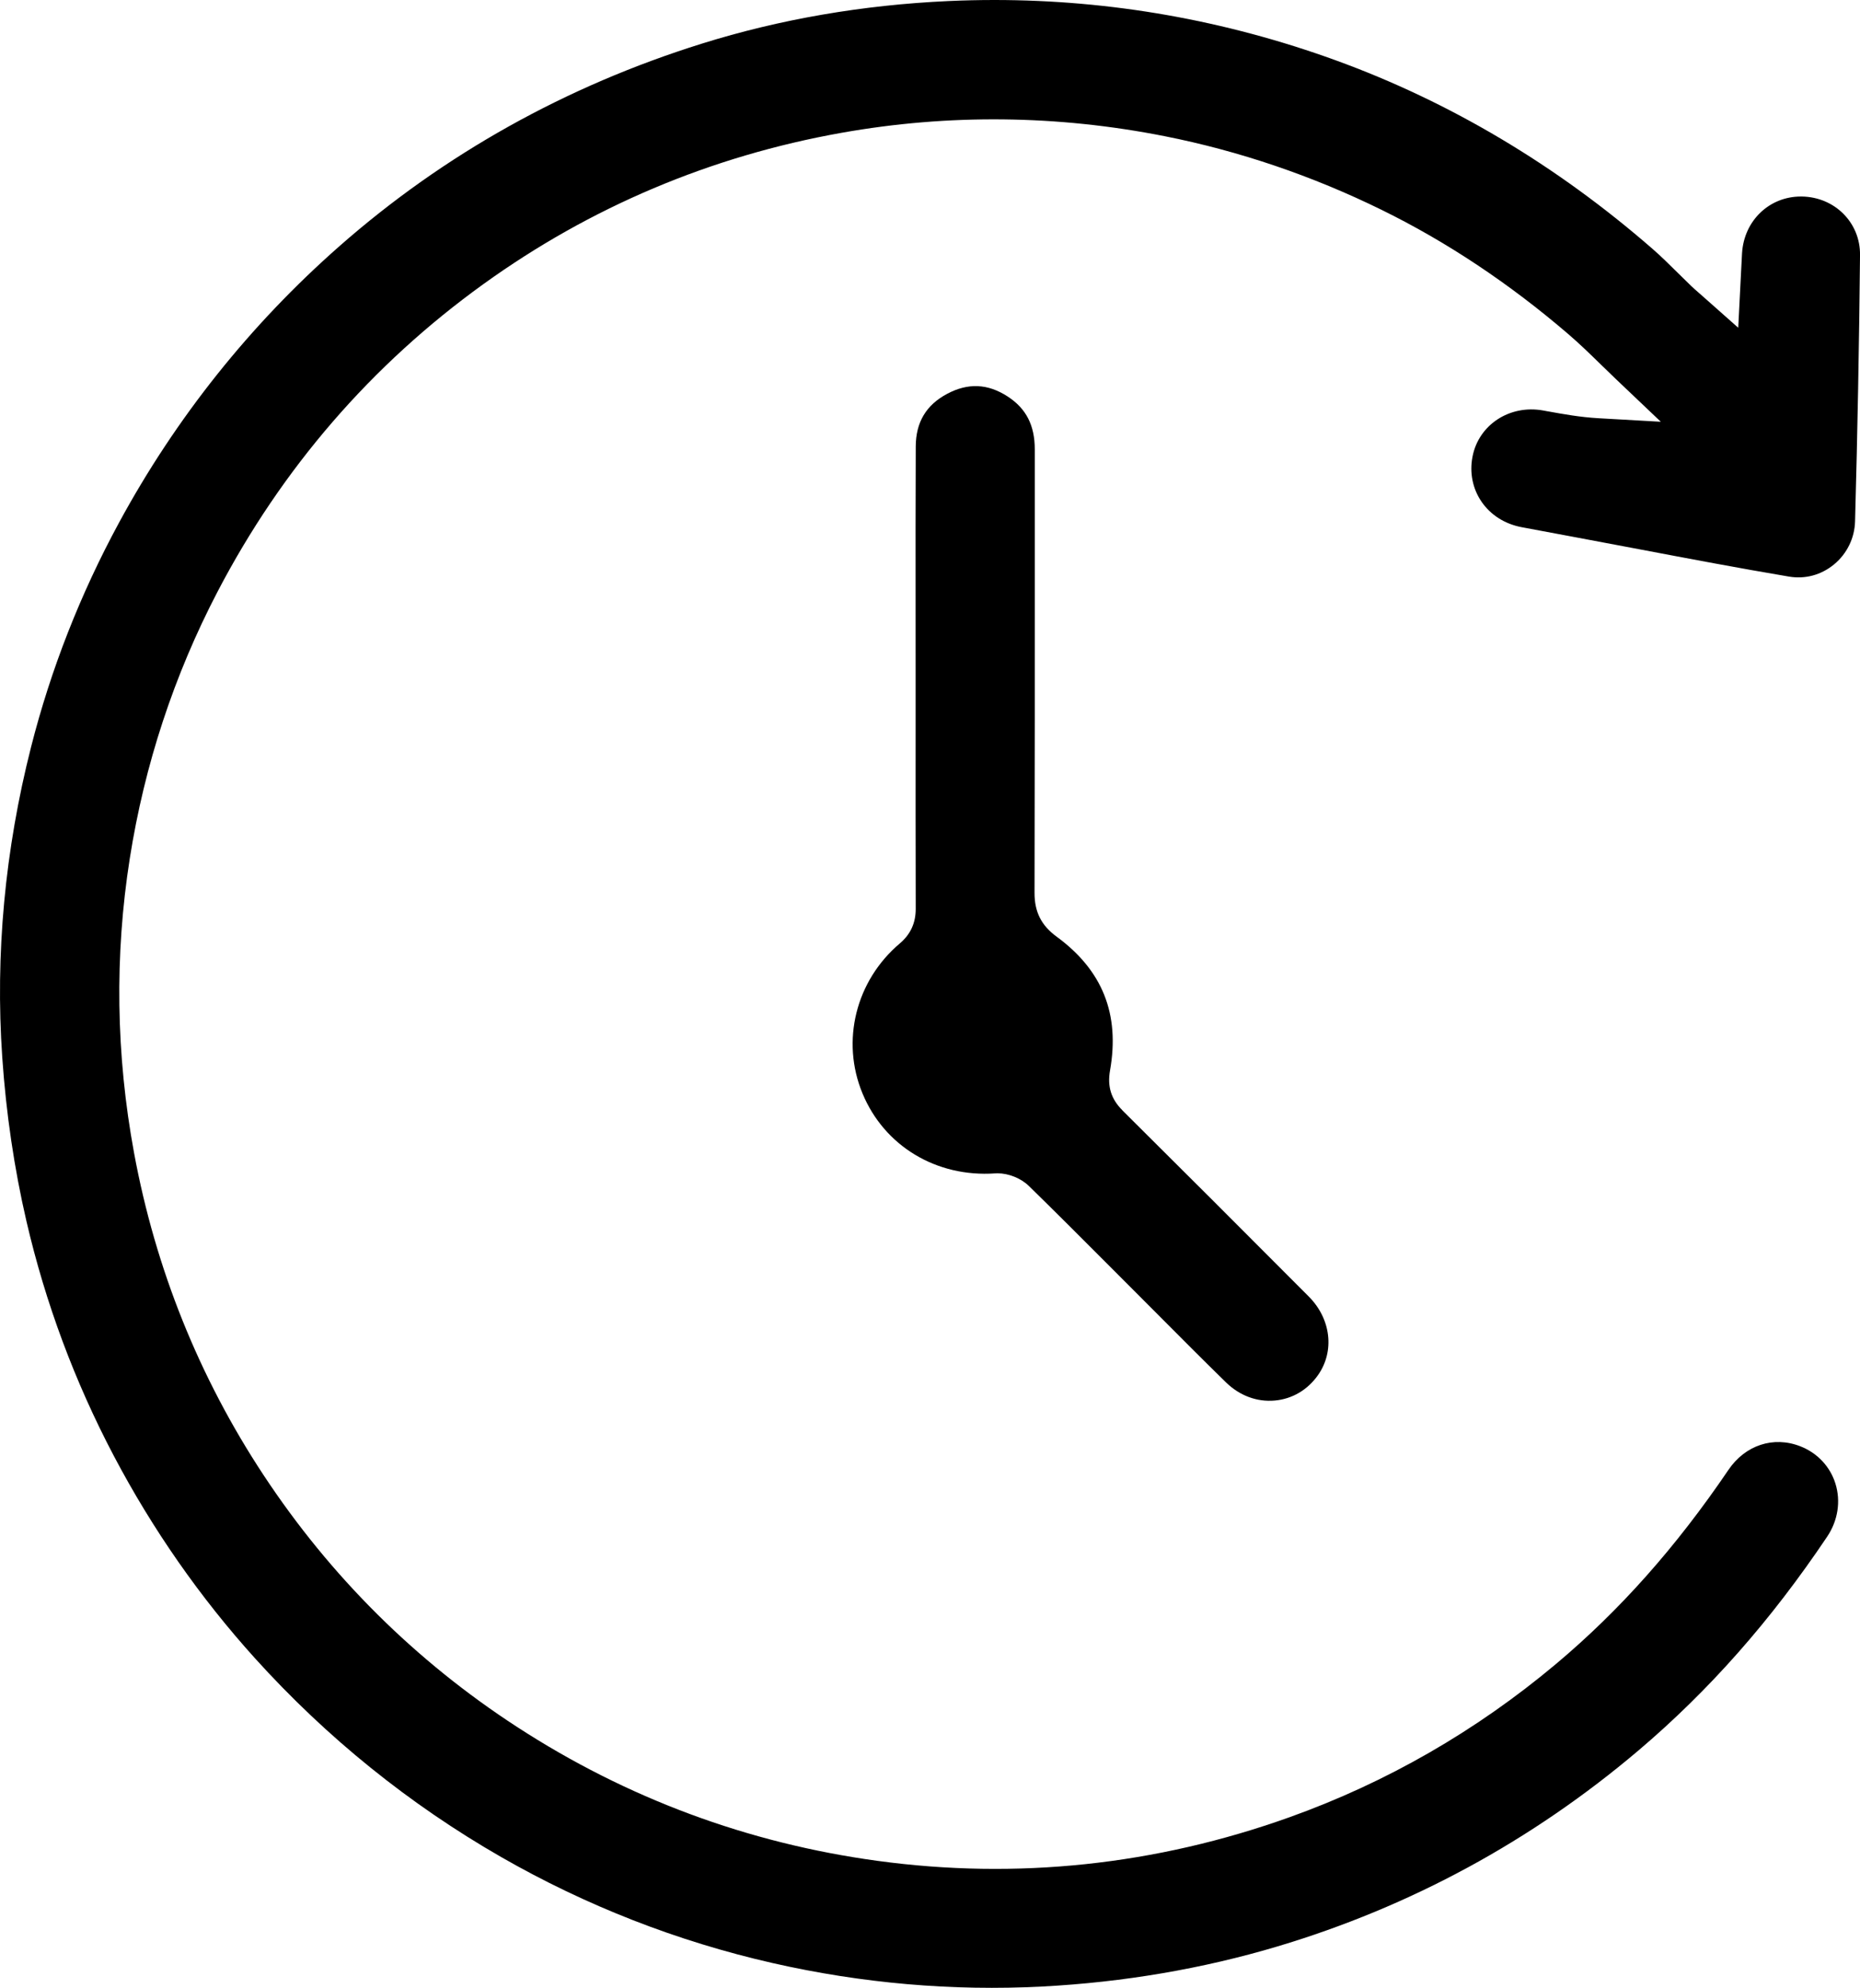
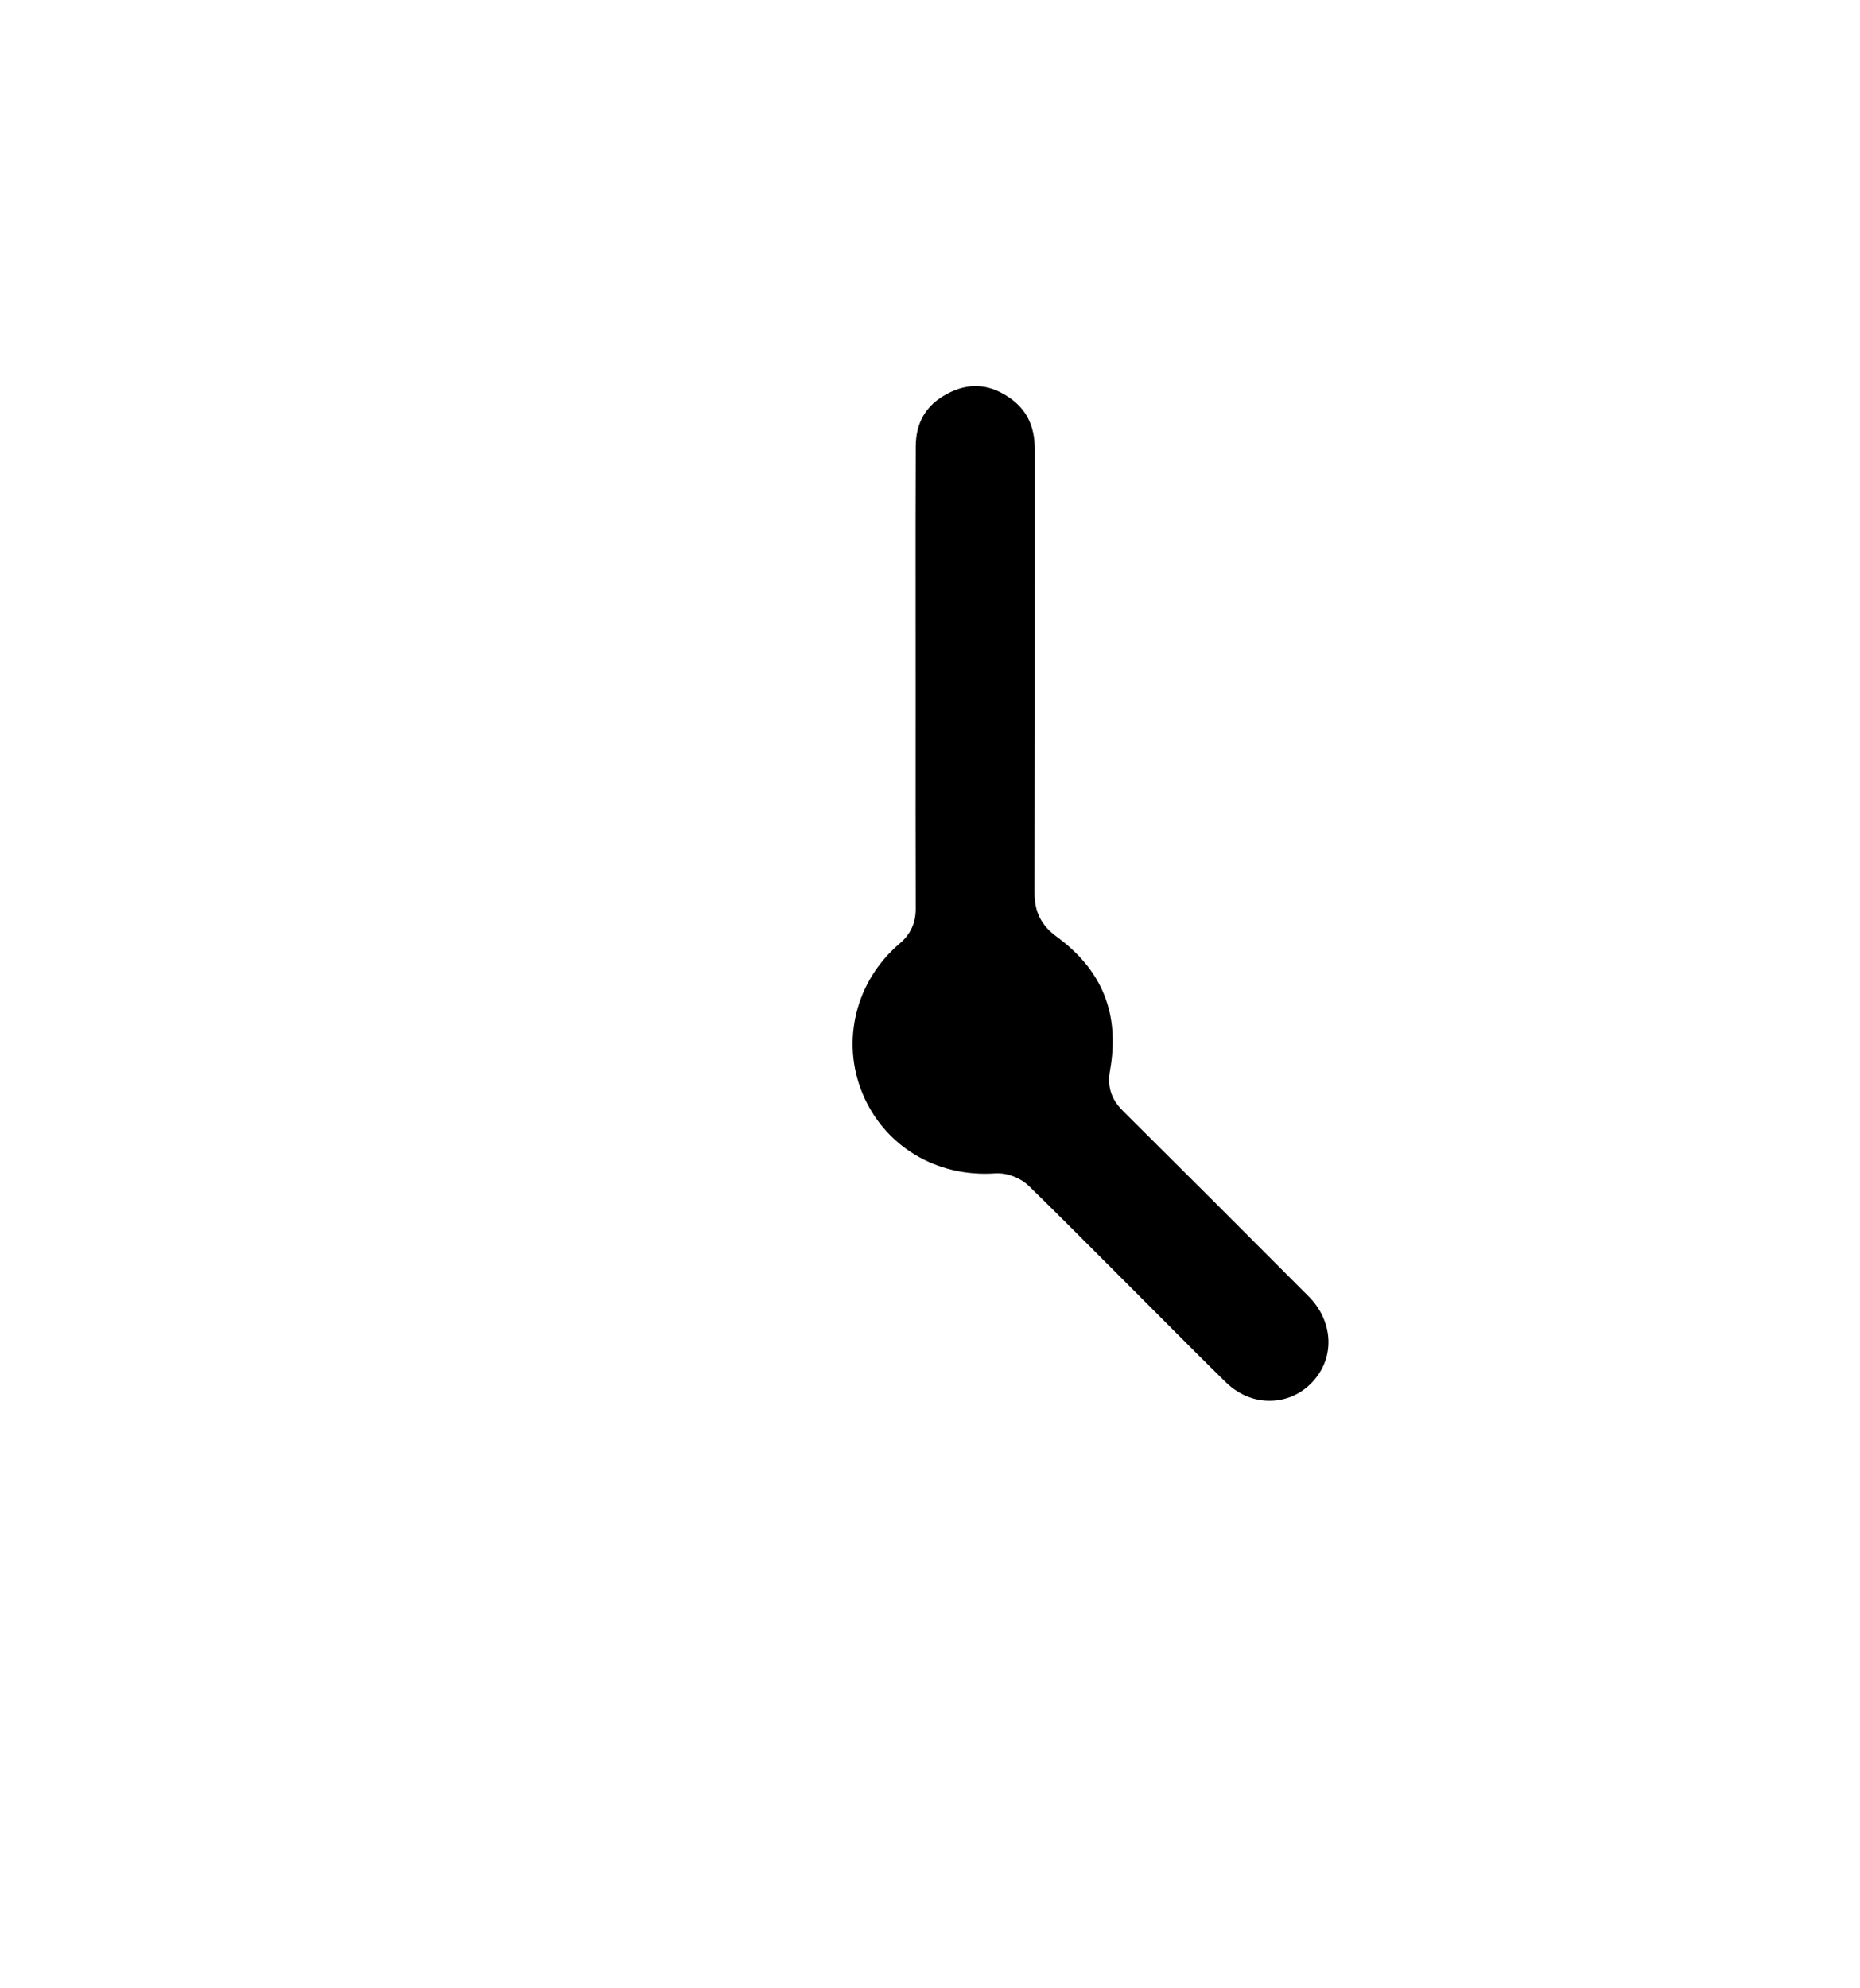
<svg xmlns="http://www.w3.org/2000/svg" id="a" viewBox="0 0 689.12 736.47">
  <defs>
    <style>.c{fill:#000;stroke-width:0px;}</style>
  </defs>
  <g id="b">
-     <path class="c" d="M573.35,152.38l-1.63-.3c-12.41-2.24-23.91,5.3-26.17,17.15-1.13,5.91.05,11.8,3.32,16.6,3.36,4.94,8.64,8.3,14.85,9.48,6.63,1.25,13.26,2.49,19.9,3.72,7.83,1.46,15.66,2.94,23.49,4.42,18.25,3.46,37.11,7.04,55.69,10.17,6,1.01,11.92-.58,16.68-4.49,4.79-3.94,7.64-9.75,7.81-15.95.9-32.57,1.52-65.79,1.84-98.73.12-11.94-9.34-21.44-21.54-21.64-.12,0-.24,0-.37,0-11.72,0-21.06,8.95-21.8,20.97-.12,2.03-.22,4.06-.33,6.34l-1.08,21.31-13.2-11.7c-.59-.52-1.11-.97-1.57-1.38-.96-.84-1.79-1.56-2.62-2.36-1.66-1.59-3.3-3.21-4.94-4.83-3.19-3.16-6.21-6.15-9.4-8.93-35.57-31-75.11-54.53-117.53-69.93C453.9,7.48,411.47,0,368.38,0c-5.66,0-11.33.13-17.01.39-31.75,1.45-62.48,6.75-91.35,15.78-50.36,15.74-95.52,40.97-134.21,74.99-33.15,29.15-60.66,63.65-81.75,102.55-14.29,26.36-25.23,54.26-32.52,82.93C1.81,314.87-1.79,353.58.83,391.68c1.43,20.83,4.45,41.28,8.97,60.78,7,30.19,17.88,59.42,32.34,86.87,14.35,27.25,31.97,52.51,52.37,75.09,26.5,29.33,57.19,54.09,91.2,73.61,31.41,18.02,65.23,31.23,100.53,39.26,33.04,7.52,66.67,10.43,99.97,8.69,30.08-1.58,59.38-6.58,87.08-14.85,49.3-14.72,94.28-39.14,133.71-72.57,26.19-22.21,49.07-48.13,69.96-79.25,3.99-5.95,5.1-13.12,3.05-19.68-1.98-6.32-6.72-11.35-13.01-13.8-9.94-3.88-20.39-.45-26.62,8.74-19.41,28.62-40.35,52.18-64.02,72.02-29.55,24.77-62.71,43.83-98.56,56.66-49.65,17.77-101.03,23.21-152.73,16.17-47.94-6.53-92.84-23.2-133.44-49.57-37.63-24.44-69.25-55.85-93.99-93.36-23.91-36.26-40.05-76.43-47.98-119.4-6.71-36.35-7.24-73.04-1.57-109.07,5.45-34.64,16.39-67.89,32.52-98.82,23.85-45.71,56.99-84.04,98.5-113.95,39.67-28.58,84.3-47.43,132.65-56.04,39.71-7.07,80.05-6.63,119.9,1.28,27.49,5.46,54.46,14.62,80.16,27.23,24.08,11.81,47.34,27.28,69.12,45.97,4.33,3.71,8.38,7.67,12.31,11.5,1.76,1.72,3.52,3.43,5.3,5.13l16.77,15.94-23.1-1.31c-6.76-.38-12.92-1.5-18.89-2.58Z" />
-     <path class="c" d="M415.84,411.34c-4.17-4.14-5.63-8.83-4.58-14.73,3.69-20.91-2.78-37.13-19.8-49.6-5.67-4.15-8.19-9.17-8.17-16.25.1-42.28.1-85.28.09-126.86v-37.43c0-8.89-3.19-15.11-10.03-19.56-7.36-4.79-14.7-5.12-22.43-1-7.79,4.14-11.6,10.53-11.64,19.52-.09,19.83-.07,40-.06,59.51,0,8.43.01,16.86.01,25.3v16.59c-.01,22.91-.02,46.6.04,69.89.01,5.25-1.92,9.44-5.9,12.82-16.31,13.8-21.87,36.12-13.83,55.54,8.09,19.54,27.39,31.16,49.14,29.65.3-.02.61-.03.92-.03,4.1,0,8.66,1.83,11.61,4.71,9.51,9.28,19.04,18.83,28.25,28.06,2.83,2.84,5.66,5.67,8.49,8.5,3.7,3.7,7.39,7.4,11.08,11.11,8.22,8.26,16.73,16.81,25.18,25.07,5.07,4.95,11.51,7.34,18.15,6.73,6.42-.59,12.09-3.93,15.94-9.39,6.25-8.87,4.85-20.85-3.41-29.14-25.24-25.34-47.83-47.91-69.07-68.99Z" />
+     <path class="c" d="M415.84,411.34c-4.17-4.14-5.63-8.83-4.58-14.73,3.69-20.91-2.78-37.13-19.8-49.6-5.67-4.15-8.19-9.17-8.17-16.25.1-42.28.1-85.28.09-126.86v-37.43c0-8.89-3.19-15.11-10.03-19.56-7.36-4.79-14.7-5.12-22.43-1-7.79,4.14-11.6,10.53-11.64,19.52-.09,19.83-.07,40-.06,59.51,0,8.43.01,16.86.01,25.3v16.59c-.01,22.91-.02,46.6.04,69.89.01,5.25-1.92,9.44-5.9,12.82-16.31,13.8-21.87,36.12-13.83,55.54,8.09,19.54,27.39,31.16,49.14,29.65.3-.02.61-.03.92-.03,4.1,0,8.66,1.83,11.61,4.71,9.51,9.28,19.04,18.83,28.25,28.06,2.83,2.84,5.66,5.67,8.49,8.5,3.7,3.7,7.39,7.4,11.08,11.11,8.22,8.26,16.73,16.81,25.18,25.07,5.07,4.95,11.51,7.34,18.15,6.73,6.42-.59,12.09-3.93,15.94-9.39,6.25-8.87,4.85-20.85-3.41-29.14-25.24-25.34-47.83-47.91-69.07-68.99" />
  </g>
</svg>